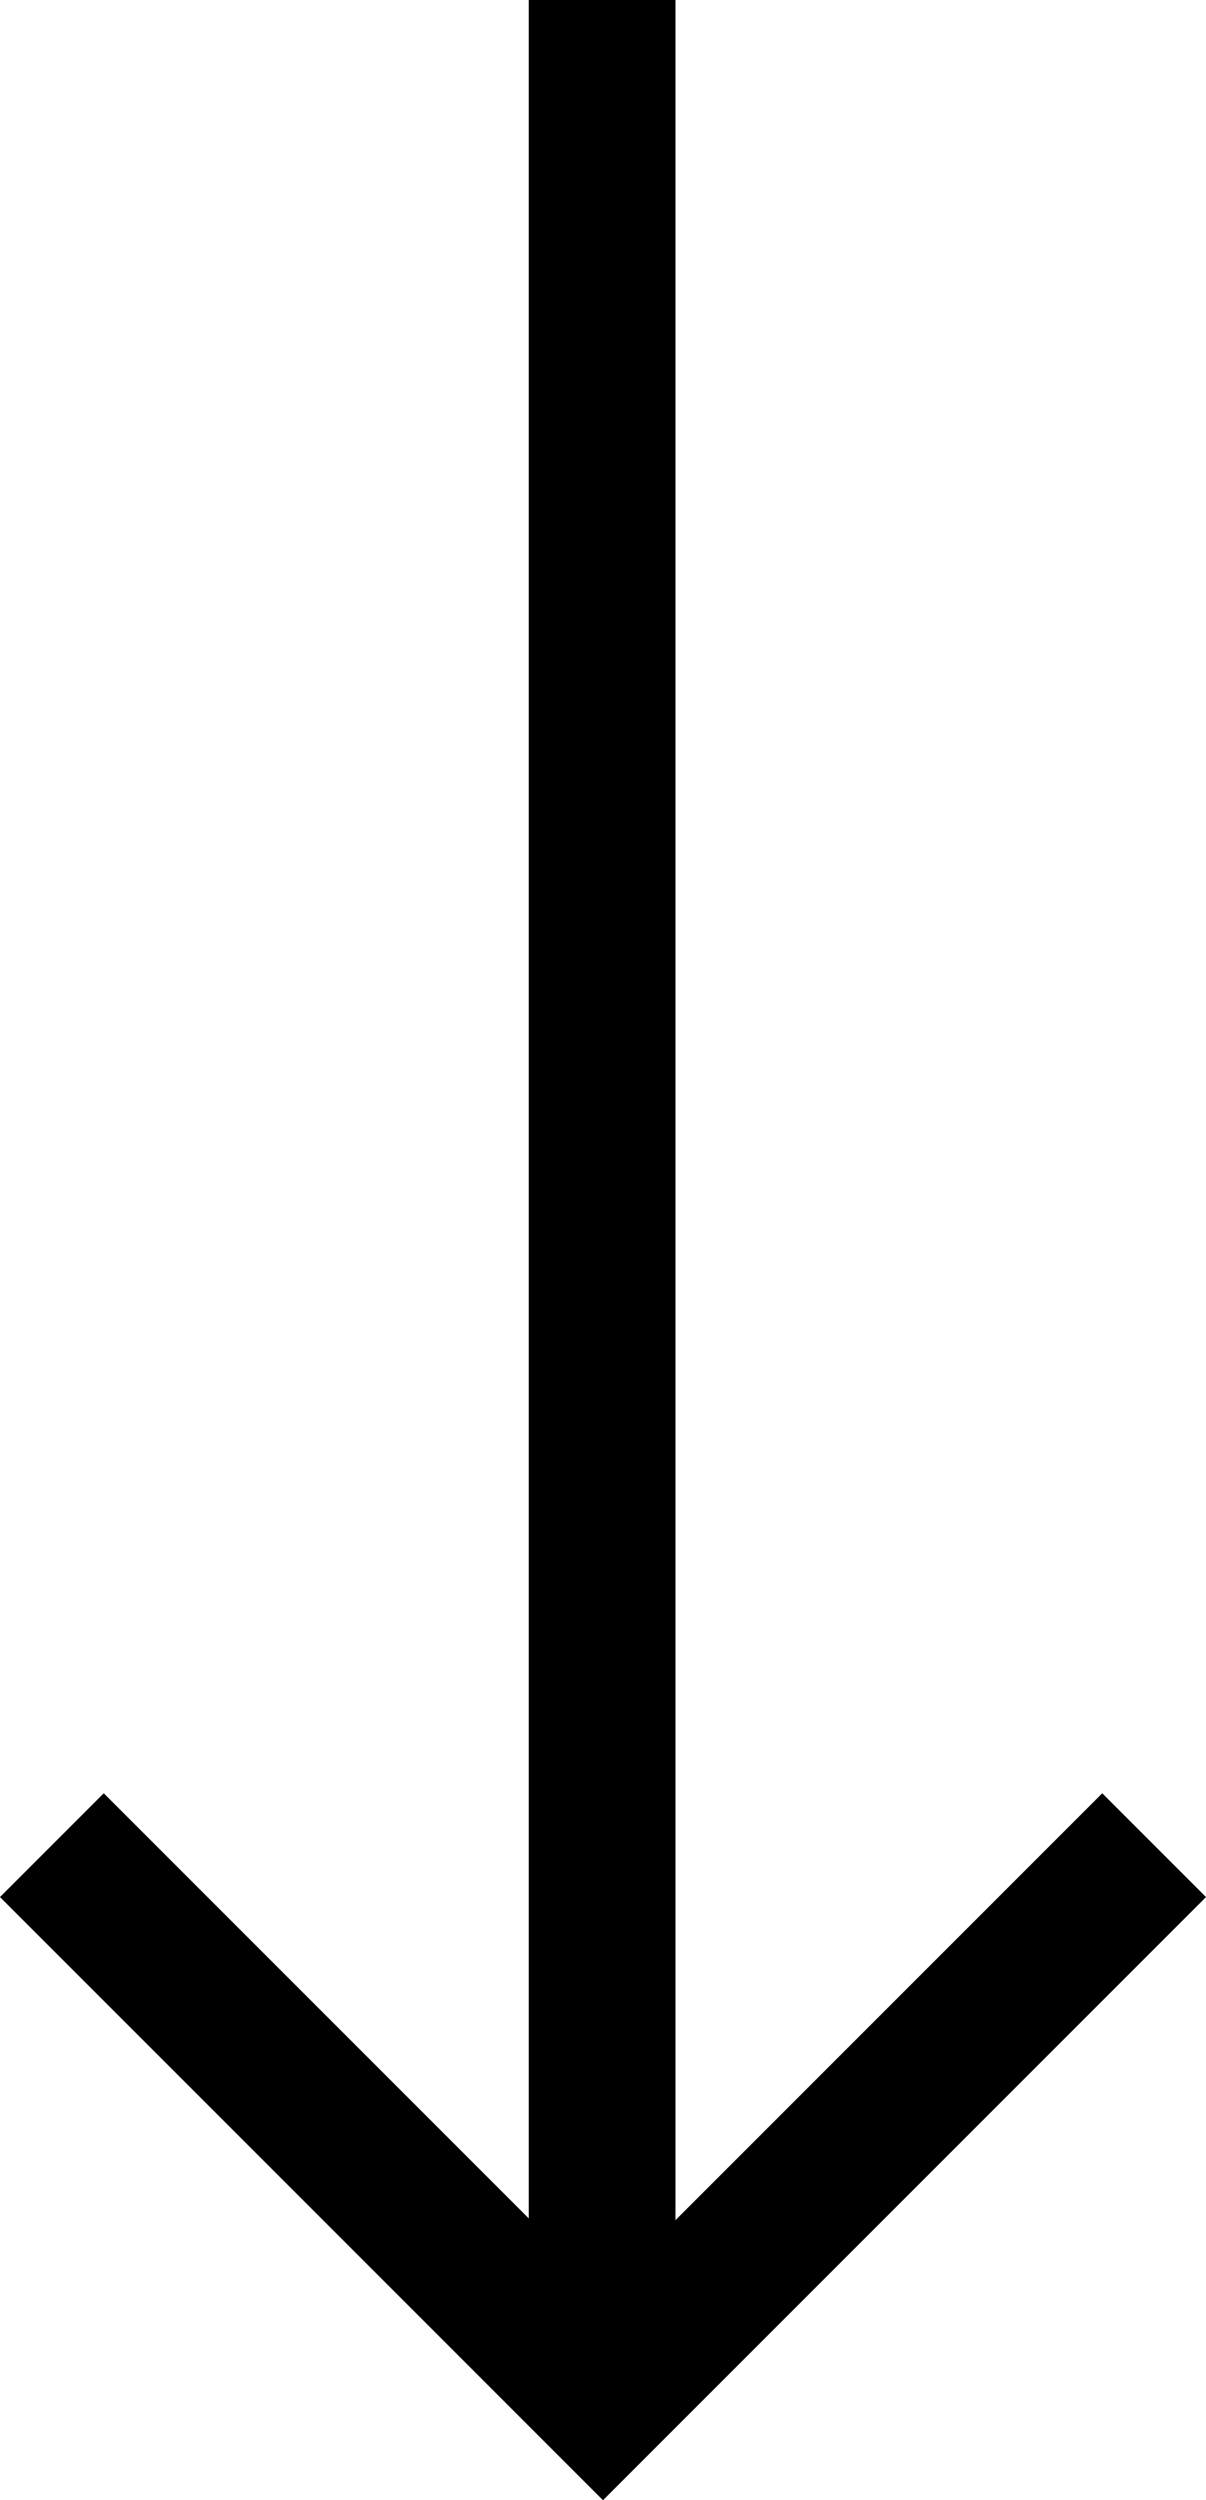
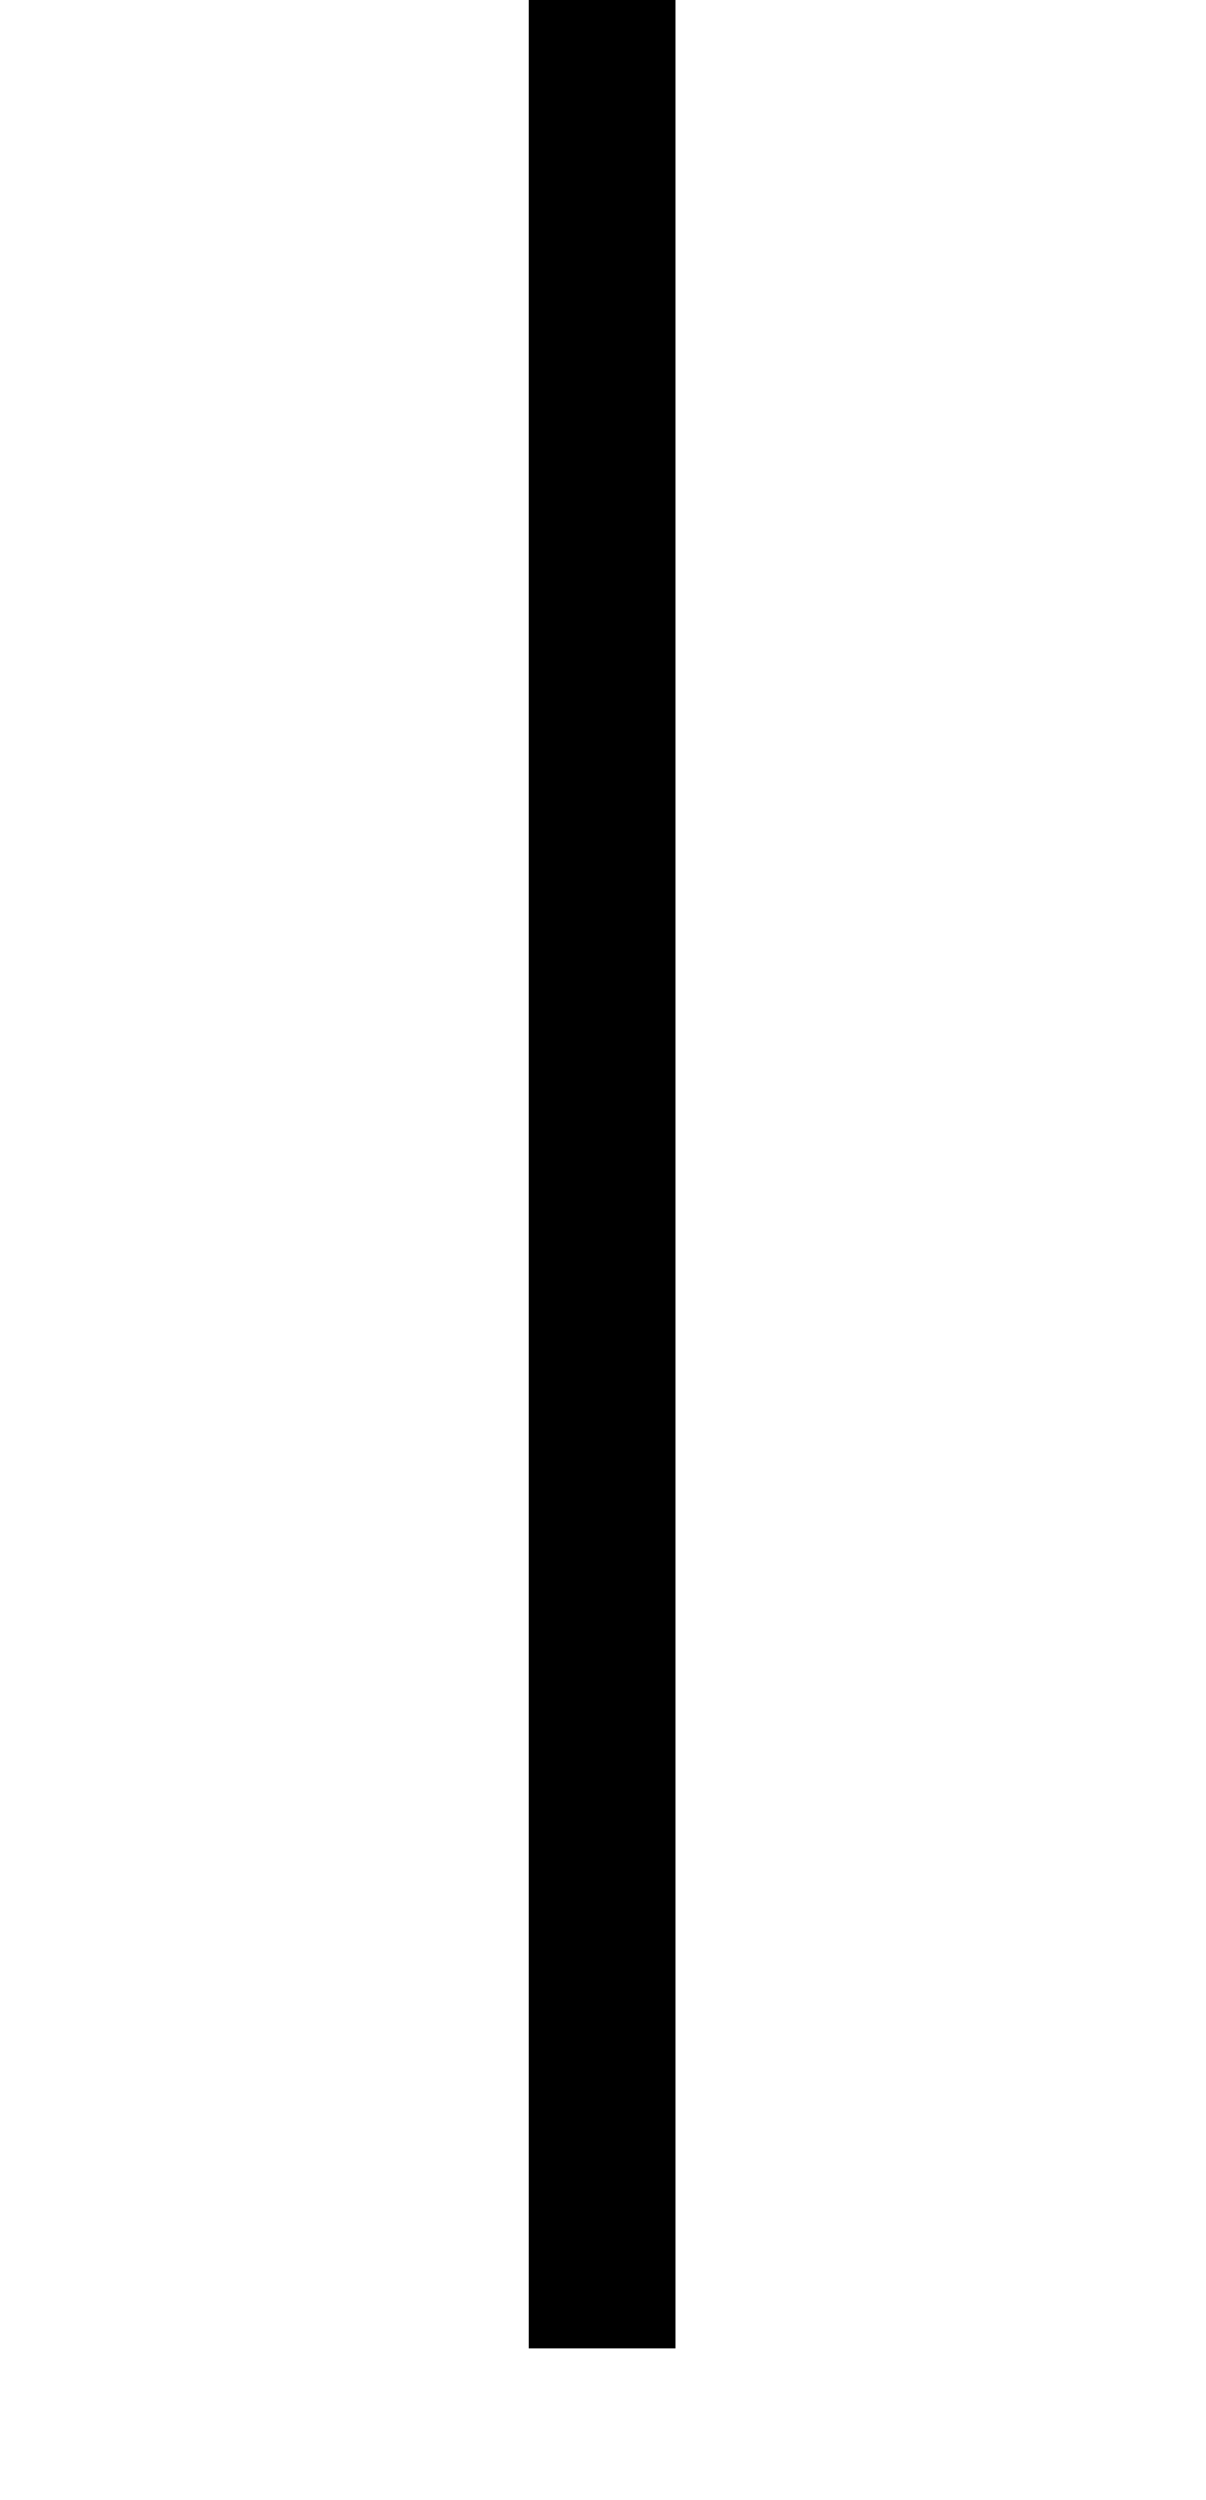
<svg xmlns="http://www.w3.org/2000/svg" width="16.438" height="34.069" viewBox="0 0 16.438 34.069">
  <g id="FLECHE" transform="translate(-175.793 -751)">
-     <path id="Tracé_3027" data-name="Tracé 3027" d="M4931.151,1808.125l7.512,7.512,7.512-7.512" transform="translate(-4754.651 -1031.982)" fill="none" stroke="#000" stroke-width="2" />
    <line id="Ligne_686" data-name="Ligne 686" y1="32" transform="translate(184 751)" fill="none" stroke="#000" stroke-width="2" />
  </g>
</svg>